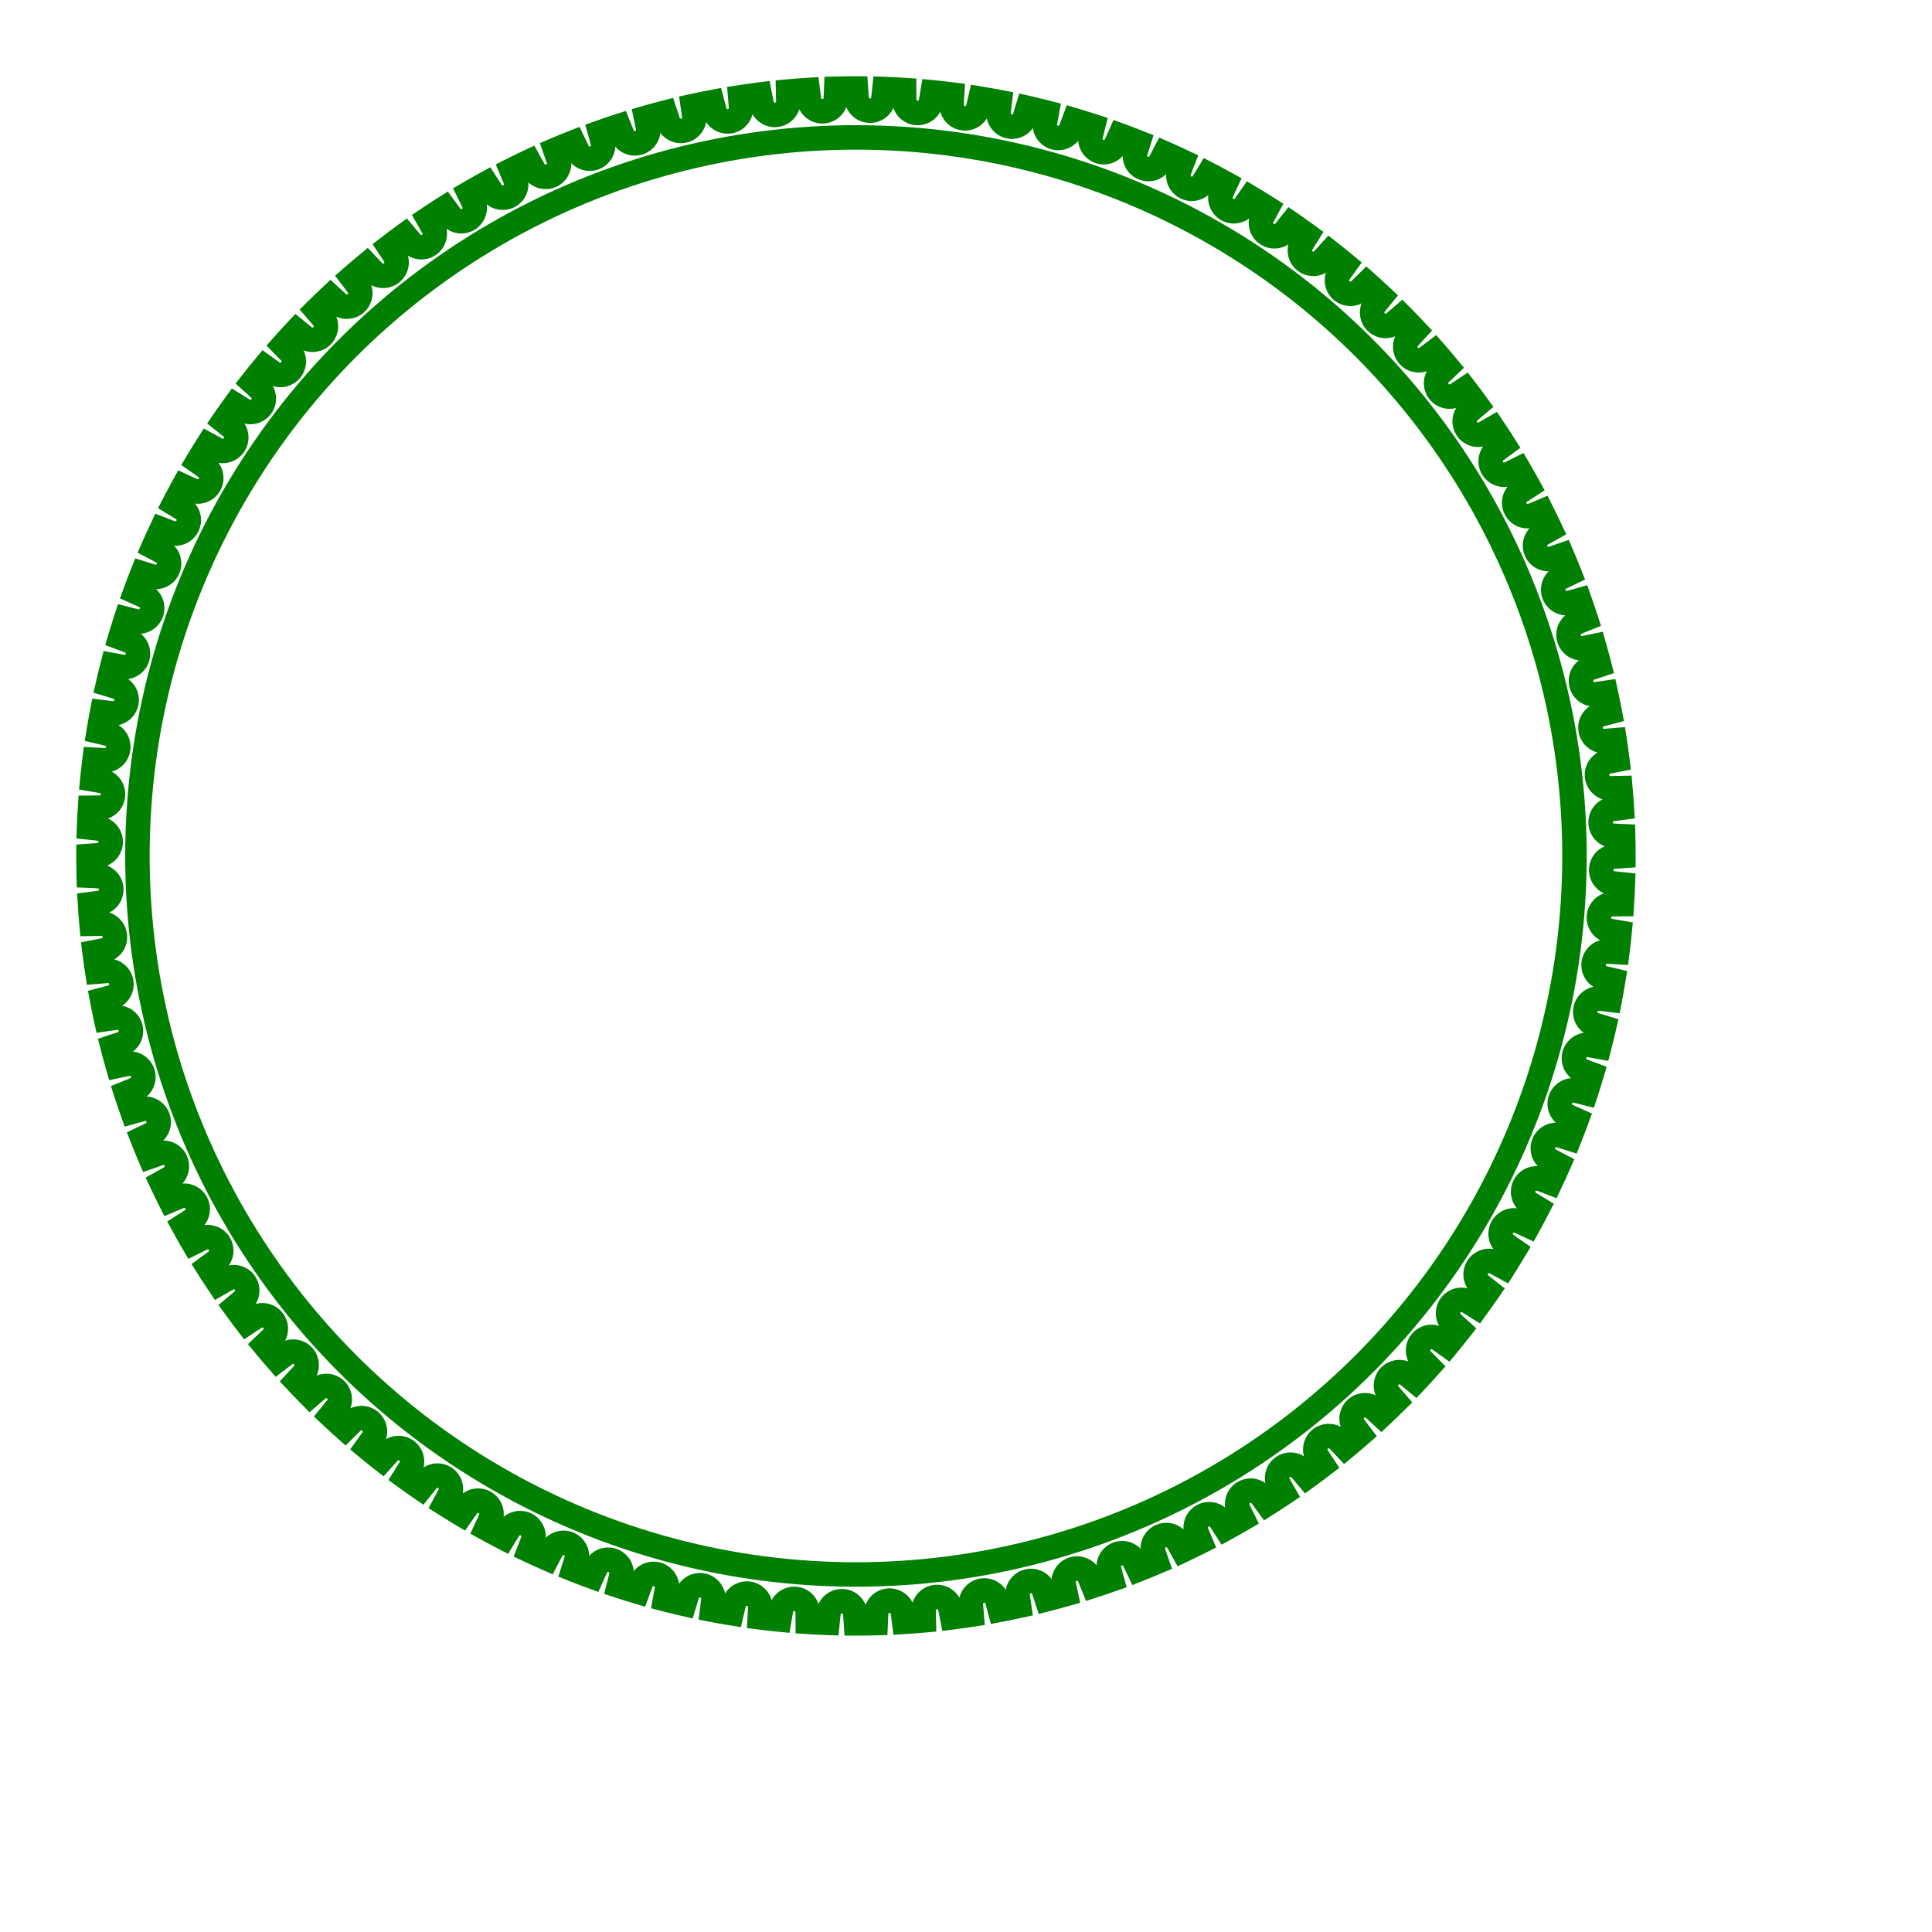
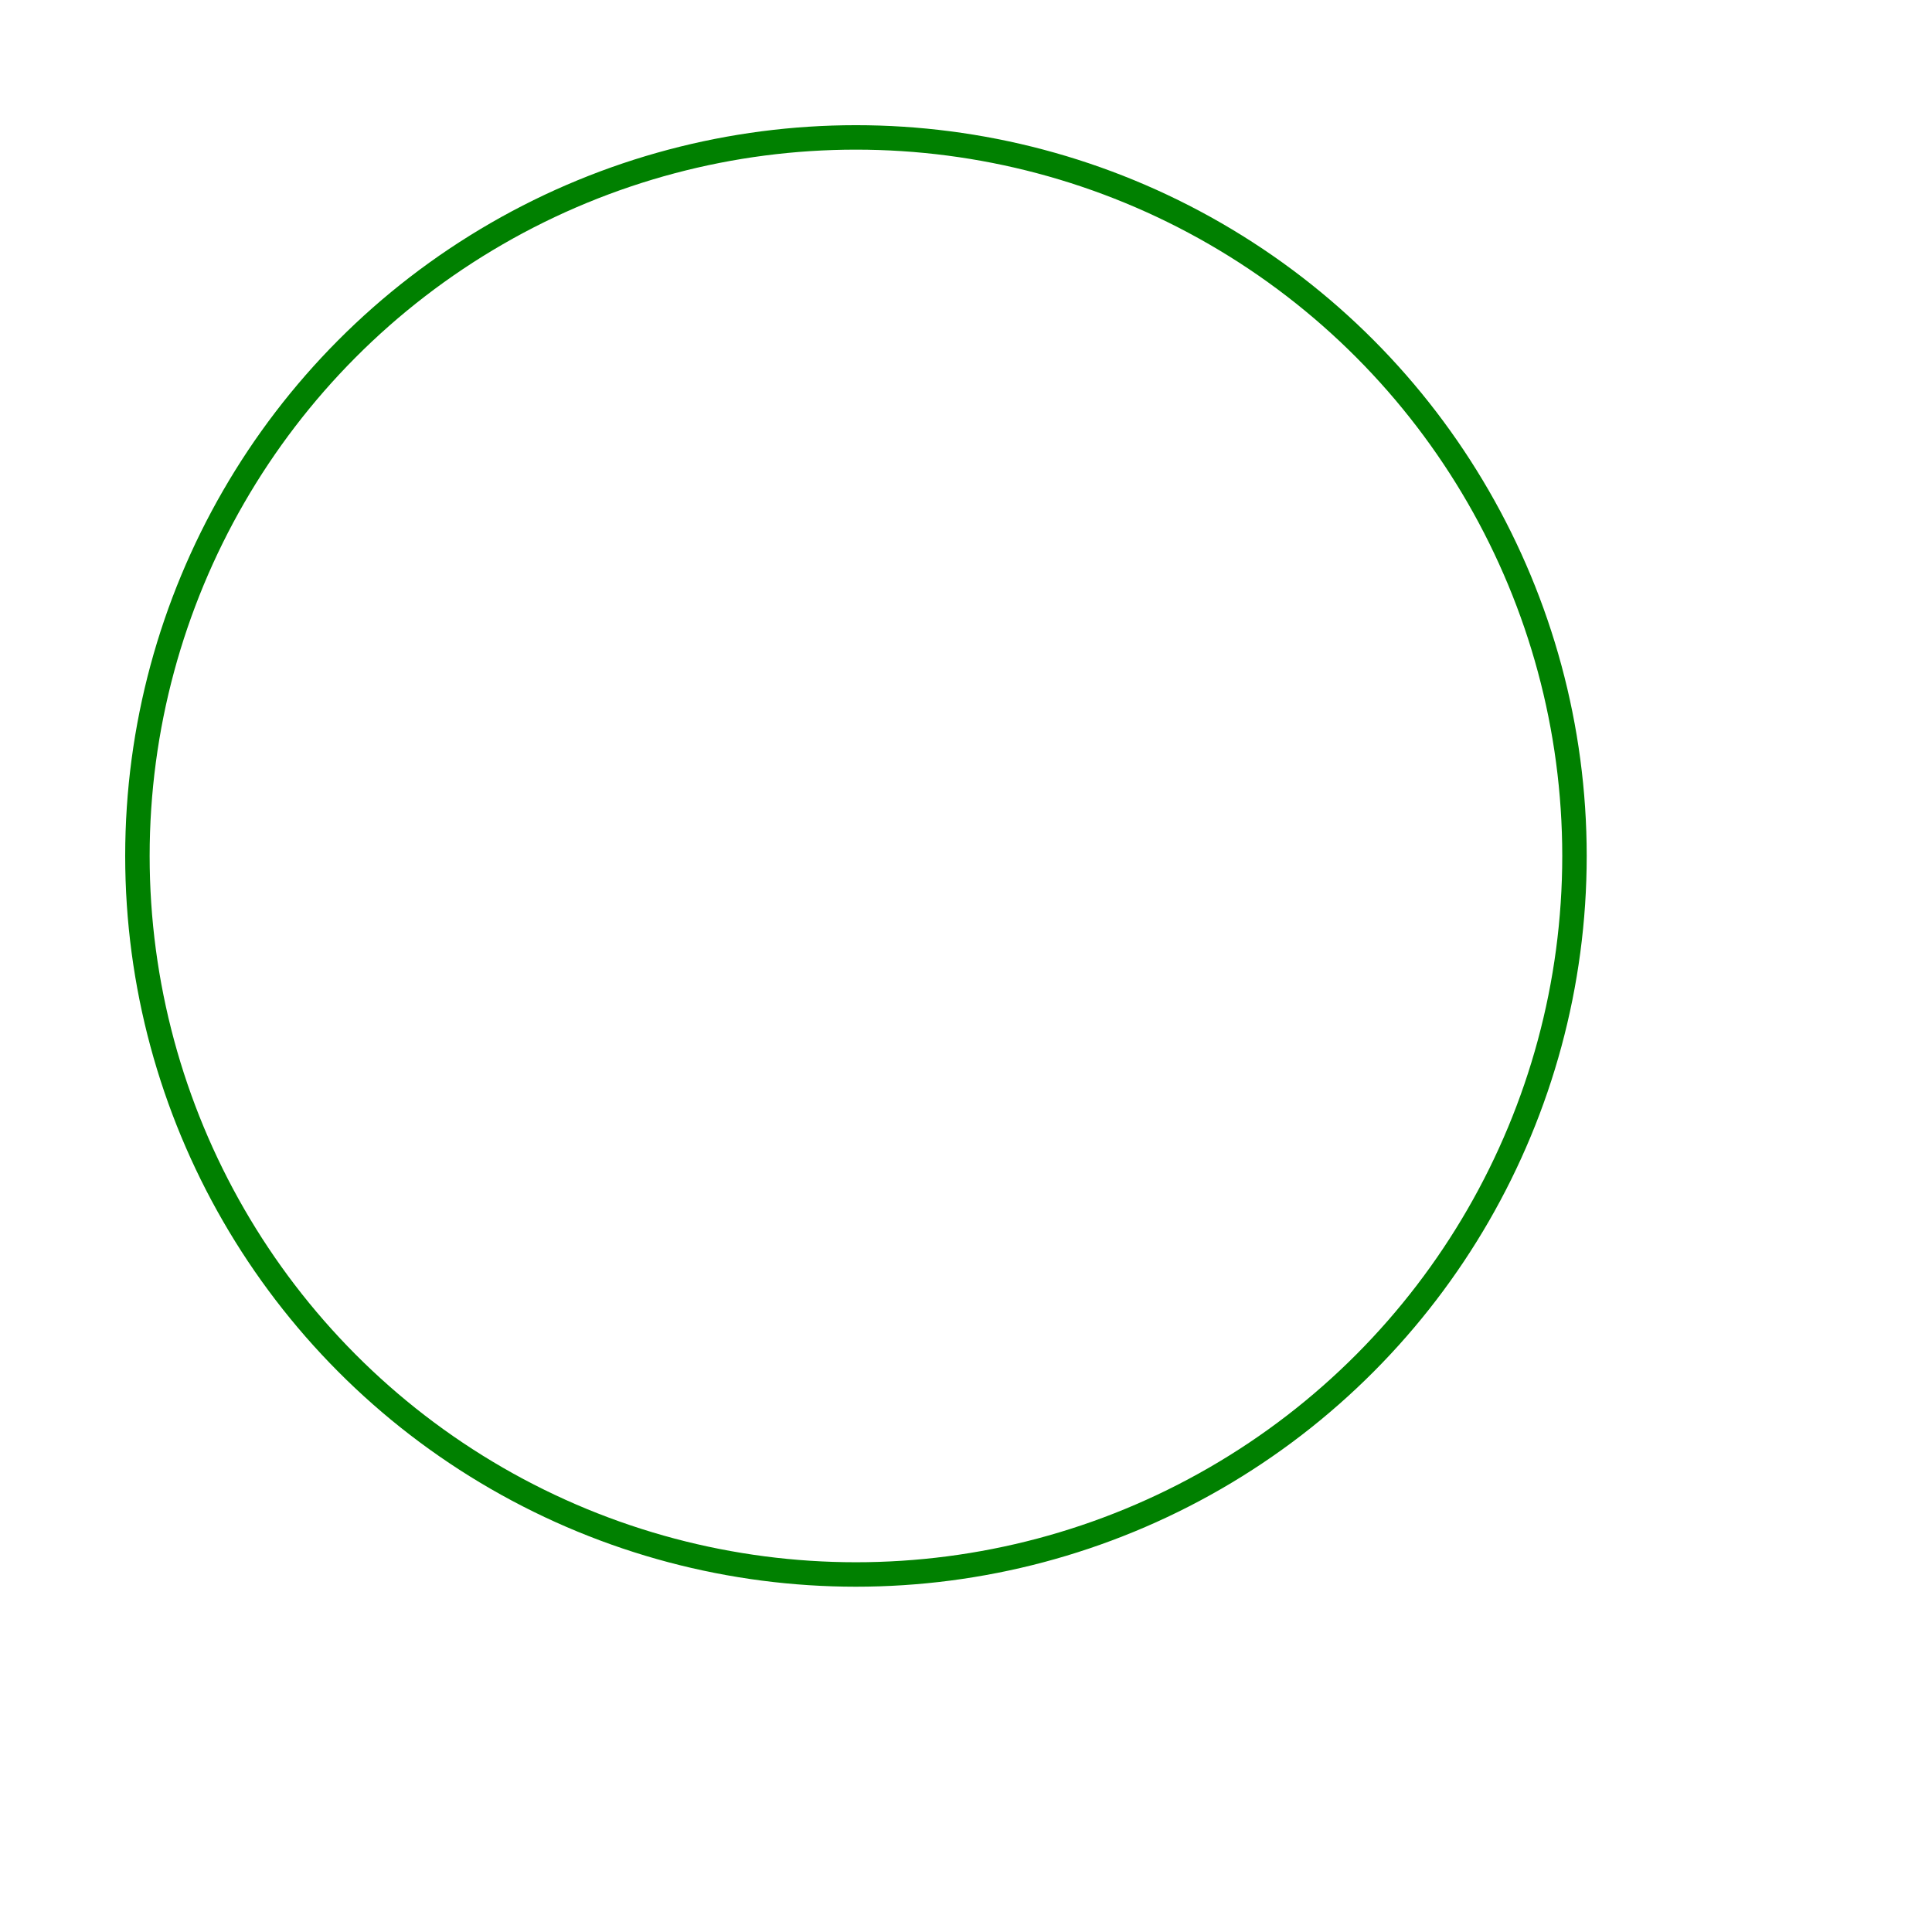
<svg xmlns="http://www.w3.org/2000/svg" width="79" height="79" viewBox="-35 -35 79 79">
-   <path d="M 31.381 0 A 31.381 31.381 0 0 0 31.371 -0.807 L 30.977 -0.824 A 0.55 0.55 0 0 1 30.928 -1.919 L 31.319 -1.97 A 31.381 31.381 0 0 0 31.258 -2.775 L 30.864 -2.767 A 0.55 0.55 0 0 1 30.747 -3.857 L 31.134 -3.933 A 31.381 31.381 0 0 0 31.022 -4.732 L 30.629 -4.7 A 0.55 0.55 0 0 1 30.444 -5.78 L 30.825 -5.88 A 31.381 31.381 0 0 0 30.664 -6.671 L 30.274 -6.614 A 0.55 0.55 0 0 1 30.021 -7.68 L 30.395 -7.804 A 31.381 31.381 0 0 0 30.184 -8.583 L 29.799 -8.502 A 0.55 0.55 0 0 1 29.48 -9.55 L 29.845 -9.697 A 31.381 31.381 0 0 0 29.586 -10.462 L 29.206 -10.356 A 0.55 0.55 0 0 1 28.822 -11.382 L 29.177 -11.552 A 31.381 31.381 0 0 0 28.871 -12.299 L 28.498 -12.169 A 0.55 0.55 0 0 1 28.05 -13.169 L 28.394 -13.361 A 31.381 31.381 0 0 0 28.041 -14.087 L 27.678 -13.935 A 0.55 0.55 0 0 1 27.168 -14.905 L 27.499 -15.118 A 31.381 31.381 0 0 0 27.102 -15.82 L 26.748 -15.645 A 0.55 0.55 0 0 1 26.178 -16.581 L 26.496 -16.815 A 31.381 31.381 0 0 0 26.055 -17.491 L 25.713 -17.294 A 0.55 0.55 0 0 1 25.086 -18.192 L 25.388 -18.445 A 31.381 31.381 0 0 0 24.905 -19.092 L 24.576 -18.874 A 0.55 0.55 0 0 1 23.894 -19.732 L 24.18 -20.003 A 31.381 31.381 0 0 0 23.657 -20.618 L 23.343 -20.38 A 0.55 0.55 0 0 1 22.608 -21.193 L 22.876 -21.482 A 31.381 31.381 0 0 0 22.316 -22.063 L 22.017 -21.806 A 0.55 0.55 0 0 1 21.232 -22.571 L 21.482 -22.876 A 31.381 31.381 0 0 0 20.886 -23.421 L 20.605 -23.145 A 0.55 0.55 0 0 1 19.773 -23.859 L 20.003 -24.18 A 31.381 31.381 0 0 0 19.375 -24.686 L 19.11 -24.393 A 0.55 0.55 0 0 1 18.236 -25.054 L 18.445 -25.388 A 31.381 31.381 0 0 0 17.786 -25.854 L 17.541 -25.545 A 0.55 0.55 0 0 1 16.627 -26.149 L 16.815 -26.496 A 31.381 31.381 0 0 0 16.128 -26.919 L 15.902 -26.596 A 0.55 0.55 0 0 1 14.952 -27.142 L 15.118 -27.499 A 31.381 31.381 0 0 0 14.406 -27.879 L 14.201 -27.542 A 0.55 0.55 0 0 1 13.219 -28.027 L 13.361 -28.394 A 31.381 31.381 0 0 0 12.627 -28.729 L 12.444 -28.38 A 0.55 0.55 0 0 1 11.433 -28.802 L 11.552 -29.177 A 31.381 31.381 0 0 0 10.798 -29.465 L 10.637 -29.105 A 0.55 0.55 0 0 1 9.601 -29.463 L 9.697 -29.845 A 31.381 31.381 0 0 0 8.927 -30.085 L 8.789 -29.715 A 0.55 0.55 0 0 1 7.733 -30.008 L 7.804 -30.395 A 31.381 31.381 0 0 0 7.02 -30.586 L 6.905 -30.209 A 0.55 0.55 0 0 1 5.833 -30.434 L 5.88 -30.825 A 31.381 31.381 0 0 0 5.085 -30.966 L 4.995 -30.583 A 0.55 0.55 0 0 1 3.911 -30.74 L 3.933 -31.134 A 31.381 31.381 0 0 0 3.131 -31.224 L 3.065 -30.836 A 0.55 0.55 0 0 1 1.973 -30.925 L 1.97 -31.319 A 31.381 31.381 0 0 0 1.164 -31.359 L 1.123 -30.968 A 0.55 0.55 0 0 1 0.027 -30.988 L -0 -31.381 A 31.381 31.381 0 0 0 -0.807 -31.371 L -0.824 -30.977 A 0.55 0.55 0 0 1 -1.919 -30.928 L -1.97 -31.319 A 31.381 31.381 0 0 0 -2.775 -31.258 L -2.767 -30.864 A 0.55 0.55 0 0 1 -3.857 -30.747 L -3.933 -31.134 A 31.381 31.381 0 0 0 -4.732 -31.022 L -4.7 -30.629 A 0.55 0.55 0 0 1 -5.78 -30.444 L -5.88 -30.825 A 31.381 31.381 0 0 0 -6.671 -30.664 L -6.614 -30.274 A 0.55 0.55 0 0 1 -7.68 -30.021 L -7.804 -30.395 A 31.381 31.381 0 0 0 -8.583 -30.184 L -8.502 -29.799 A 0.55 0.55 0 0 1 -9.55 -29.48 L -9.697 -29.845 A 31.381 31.381 0 0 0 -10.462 -29.586 L -10.356 -29.206 A 0.55 0.55 0 0 1 -11.382 -28.822 L -11.552 -29.177 A 31.381 31.381 0 0 0 -12.299 -28.871 L -12.169 -28.498 A 0.55 0.55 0 0 1 -13.169 -28.05 L -13.361 -28.394 A 31.381 31.381 0 0 0 -14.087 -28.041 L -13.935 -27.678 A 0.55 0.55 0 0 1 -14.905 -27.168 L -15.118 -27.499 A 31.381 31.381 0 0 0 -15.82 -27.102 L -15.645 -26.748 A 0.55 0.55 0 0 1 -16.581 -26.178 L -16.815 -26.496 A 31.381 31.381 0 0 0 -17.491 -26.055 L -17.294 -25.713 A 0.55 0.55 0 0 1 -18.192 -25.086 L -18.445 -25.388 A 31.381 31.381 0 0 0 -19.092 -24.905 L -18.874 -24.576 A 0.55 0.55 0 0 1 -19.732 -23.894 L -20.003 -24.18 A 31.381 31.381 0 0 0 -20.618 -23.657 L -20.38 -23.343 A 0.55 0.55 0 0 1 -21.193 -22.608 L -21.482 -22.876 A 31.381 31.381 0 0 0 -22.063 -22.316 L -21.806 -22.017 A 0.55 0.55 0 0 1 -22.571 -21.232 L -22.876 -21.482 A 31.381 31.381 0 0 0 -23.421 -20.886 L -23.145 -20.605 A 0.55 0.55 0 0 1 -23.859 -19.773 L -24.18 -20.003 A 31.381 31.381 0 0 0 -24.686 -19.375 L -24.393 -19.11 A 0.55 0.55 0 0 1 -25.054 -18.236 L -25.388 -18.445 A 31.381 31.381 0 0 0 -25.854 -17.786 L -25.545 -17.541 A 0.55 0.55 0 0 1 -26.149 -16.627 L -26.496 -16.815 A 31.381 31.381 0 0 0 -26.919 -16.128 L -26.596 -15.902 A 0.55 0.55 0 0 1 -27.142 -14.952 L -27.499 -15.118 A 31.381 31.381 0 0 0 -27.879 -14.406 L -27.542 -14.201 A 0.55 0.55 0 0 1 -28.027 -13.219 L -28.394 -13.361 A 31.381 31.381 0 0 0 -28.729 -12.627 L -28.38 -12.444 A 0.55 0.55 0 0 1 -28.802 -11.433 L -29.177 -11.552 A 31.381 31.381 0 0 0 -29.465 -10.798 L -29.105 -10.637 A 0.55 0.55 0 0 1 -29.463 -9.601 L -29.845 -9.697 A 31.381 31.381 0 0 0 -30.085 -8.927 L -29.715 -8.789 A 0.55 0.55 0 0 1 -30.008 -7.733 L -30.395 -7.804 A 31.381 31.381 0 0 0 -30.586 -7.02 L -30.209 -6.905 A 0.55 0.55 0 0 1 -30.434 -5.833 L -30.825 -5.88 A 31.381 31.381 0 0 0 -30.966 -5.085 L -30.583 -4.995 A 0.55 0.55 0 0 1 -30.74 -3.911 L -31.134 -3.933 A 31.381 31.381 0 0 0 -31.224 -3.131 L -30.836 -3.065 A 0.55 0.55 0 0 1 -30.925 -1.973 L -31.319 -1.97 A 31.381 31.381 0 0 0 -31.359 -1.164 L -30.968 -1.123 A 0.55 0.55 0 0 1 -30.988 -0.027 L -31.381 0 A 31.381 31.381 0 0 0 -31.371 0.807 L -30.977 0.824 A 0.55 0.55 0 0 1 -30.928 1.919 L -31.319 1.97 A 31.381 31.381 0 0 0 -31.258 2.775 L -30.864 2.767 A 0.55 0.55 0 0 1 -30.747 3.857 L -31.134 3.933 A 31.381 31.381 0 0 0 -31.022 4.732 L -30.629 4.7 A 0.55 0.55 0 0 1 -30.444 5.78 L -30.825 5.88 A 31.381 31.381 0 0 0 -30.664 6.671 L -30.274 6.614 A 0.55 0.55 0 0 1 -30.021 7.68 L -30.395 7.804 A 31.381 31.381 0 0 0 -30.184 8.583 L -29.799 8.502 A 0.55 0.55 0 0 1 -29.48 9.55 L -29.845 9.697 A 31.381 31.381 0 0 0 -29.586 10.462 L -29.206 10.356 A 0.55 0.55 0 0 1 -28.822 11.382 L -29.177 11.552 A 31.381 31.381 0 0 0 -28.871 12.299 L -28.498 12.169 A 0.55 0.55 0 0 1 -28.05 13.169 L -28.394 13.361 A 31.381 31.381 0 0 0 -28.041 14.087 L -27.678 13.935 A 0.55 0.55 0 0 1 -27.168 14.905 L -27.499 15.118 A 31.381 31.381 0 0 0 -27.102 15.82 L -26.748 15.645 A 0.55 0.55 0 0 1 -26.178 16.581 L -26.496 16.815 A 31.381 31.381 0 0 0 -26.055 17.491 L -25.713 17.294 A 0.55 0.55 0 0 1 -25.086 18.192 L -25.388 18.445 A 31.381 31.381 0 0 0 -24.905 19.092 L -24.576 18.874 A 0.55 0.55 0 0 1 -23.894 19.732 L -24.18 20.003 A 31.381 31.381 0 0 0 -23.657 20.618 L -23.343 20.38 A 0.55 0.55 0 0 1 -22.608 21.193 L -22.876 21.482 A 31.381 31.381 0 0 0 -22.316 22.063 L -22.017 21.806 A 0.55 0.55 0 0 1 -21.232 22.571 L -21.482 22.876 A 31.381 31.381 0 0 0 -20.886 23.421 L -20.605 23.145 A 0.55 0.55 0 0 1 -19.773 23.859 L -20.003 24.18 A 31.381 31.381 0 0 0 -19.375 24.686 L -19.11 24.393 A 0.55 0.55 0 0 1 -18.236 25.054 L -18.445 25.388 A 31.381 31.381 0 0 0 -17.786 25.854 L -17.541 25.545 A 0.55 0.55 0 0 1 -16.627 26.149 L -16.815 26.496 A 31.381 31.381 0 0 0 -16.128 26.919 L -15.902 26.596 A 0.55 0.55 0 0 1 -14.952 27.142 L -15.118 27.499 A 31.381 31.381 0 0 0 -14.406 27.879 L -14.201 27.542 A 0.55 0.55 0 0 1 -13.219 28.027 L -13.361 28.394 A 31.381 31.381 0 0 0 -12.627 28.729 L -12.444 28.38 A 0.55 0.55 0 0 1 -11.433 28.802 L -11.552 29.177 A 31.381 31.381 0 0 0 -10.798 29.465 L -10.637 29.105 A 0.55 0.55 0 0 1 -9.601 29.463 L -9.697 29.845 A 31.381 31.381 0 0 0 -8.927 30.085 L -8.789 29.715 A 0.55 0.55 0 0 1 -7.733 30.008 L -7.804 30.395 A 31.381 31.381 0 0 0 -7.02 30.586 L -6.905 30.209 A 0.55 0.55 0 0 1 -5.833 30.434 L -5.88 30.825 A 31.381 31.381 0 0 0 -5.085 30.966 L -4.995 30.583 A 0.55 0.55 0 0 1 -3.911 30.74 L -3.933 31.134 A 31.381 31.381 0 0 0 -3.131 31.224 L -3.065 30.836 A 0.55 0.55 0 0 1 -1.973 30.925 L -1.97 31.319 A 31.381 31.381 0 0 0 -1.164 31.359 L -1.123 30.968 A 0.55 0.55 0 0 1 -0.027 30.988 L -0 31.381 A 31.381 31.381 0 0 0 0.807 31.371 L 0.824 30.977 A 0.55 0.55 0 0 1 1.919 30.928 L 1.97 31.319 A 31.381 31.381 0 0 0 2.775 31.258 L 2.767 30.864 A 0.55 0.55 0 0 1 3.857 30.747 L 3.933 31.134 A 31.381 31.381 0 0 0 4.732 31.022 L 4.7 30.629 A 0.55 0.55 0 0 1 5.78 30.444 L 5.88 30.825 A 31.381 31.381 0 0 0 6.671 30.664 L 6.614 30.274 A 0.55 0.55 0 0 1 7.68 30.021 L 7.804 30.395 A 31.381 31.381 0 0 0 8.583 30.184 L 8.502 29.799 A 0.55 0.55 0 0 1 9.55 29.48 L 9.697 29.845 A 31.381 31.381 0 0 0 10.462 29.586 L 10.356 29.206 A 0.55 0.55 0 0 1 11.382 28.822 L 11.552 29.177 A 31.381 31.381 0 0 0 12.299 28.871 L 12.169 28.498 A 0.55 0.55 0 0 1 13.169 28.05 L 13.361 28.394 A 31.381 31.381 0 0 0 14.087 28.041 L 13.935 27.678 A 0.55 0.55 0 0 1 14.905 27.168 L 15.118 27.499 A 31.381 31.381 0 0 0 15.82 27.102 L 15.645 26.748 A 0.55 0.55 0 0 1 16.581 26.178 L 16.815 26.496 A 31.381 31.381 0 0 0 17.491 26.055 L 17.294 25.713 A 0.55 0.55 0 0 1 18.192 25.086 L 18.445 25.388 A 31.381 31.381 0 0 0 19.092 24.905 L 18.874 24.576 A 0.55 0.55 0 0 1 19.732 23.894 L 20.003 24.18 A 31.381 31.381 0 0 0 20.618 23.657 L 20.38 23.343 A 0.55 0.55 0 0 1 21.193 22.608 L 21.482 22.876 A 31.381 31.381 0 0 0 22.063 22.316 L 21.806 22.017 A 0.55 0.55 0 0 1 22.571 21.232 L 22.876 21.482 A 31.381 31.381 0 0 0 23.421 20.886 L 23.145 20.605 A 0.55 0.55 0 0 1 23.859 19.773 L 24.18 20.003 A 31.381 31.381 0 0 0 24.686 19.375 L 24.393 19.11 A 0.55 0.55 0 0 1 25.054 18.236 L 25.388 18.445 A 31.381 31.381 0 0 0 25.854 17.786 L 25.545 17.541 A 0.55 0.55 0 0 1 26.149 16.627 L 26.496 16.815 A 31.381 31.381 0 0 0 26.919 16.128 L 26.596 15.902 A 0.55 0.55 0 0 1 27.142 14.952 L 27.499 15.118 A 31.381 31.381 0 0 0 27.879 14.406 L 27.542 14.201 A 0.55 0.55 0 0 1 28.027 13.219 L 28.394 13.361 A 31.381 31.381 0 0 0 28.729 12.627 L 28.38 12.444 A 0.55 0.55 0 0 1 28.802 11.433 L 29.177 11.552 A 31.381 31.381 0 0 0 29.465 10.798 L 29.105 10.637 A 0.55 0.55 0 0 1 29.463 9.601 L 29.845 9.697 A 31.381 31.381 0 0 0 30.085 8.927 L 29.715 8.789 A 0.55 0.55 0 0 1 30.008 7.733 L 30.395 7.804 A 31.381 31.381 0 0 0 30.586 7.02 L 30.209 6.905 A 0.55 0.55 0 0 1 30.434 5.833 L 30.825 5.88 A 31.381 31.381 0 0 0 30.966 5.085 L 30.583 4.995 A 0.55 0.55 0 0 1 30.74 3.911 L 31.134 3.933 A 31.381 31.381 0 0 0 31.224 3.131 L 30.836 3.065 A 0.55 0.55 0 0 1 30.925 1.973 L 31.319 1.97 A 31.381 31.381 0 0 0 31.359 1.164 L 30.968 1.123 A 0.55 0.55 0 0 1 30.988 0.027 L 31.381 0 Z" stroke="green" stroke-width="1" fill="none" />
  <circle cx="0" cy="0" r="29.381" stroke="green" stroke-width="1" fill="none" />
</svg>